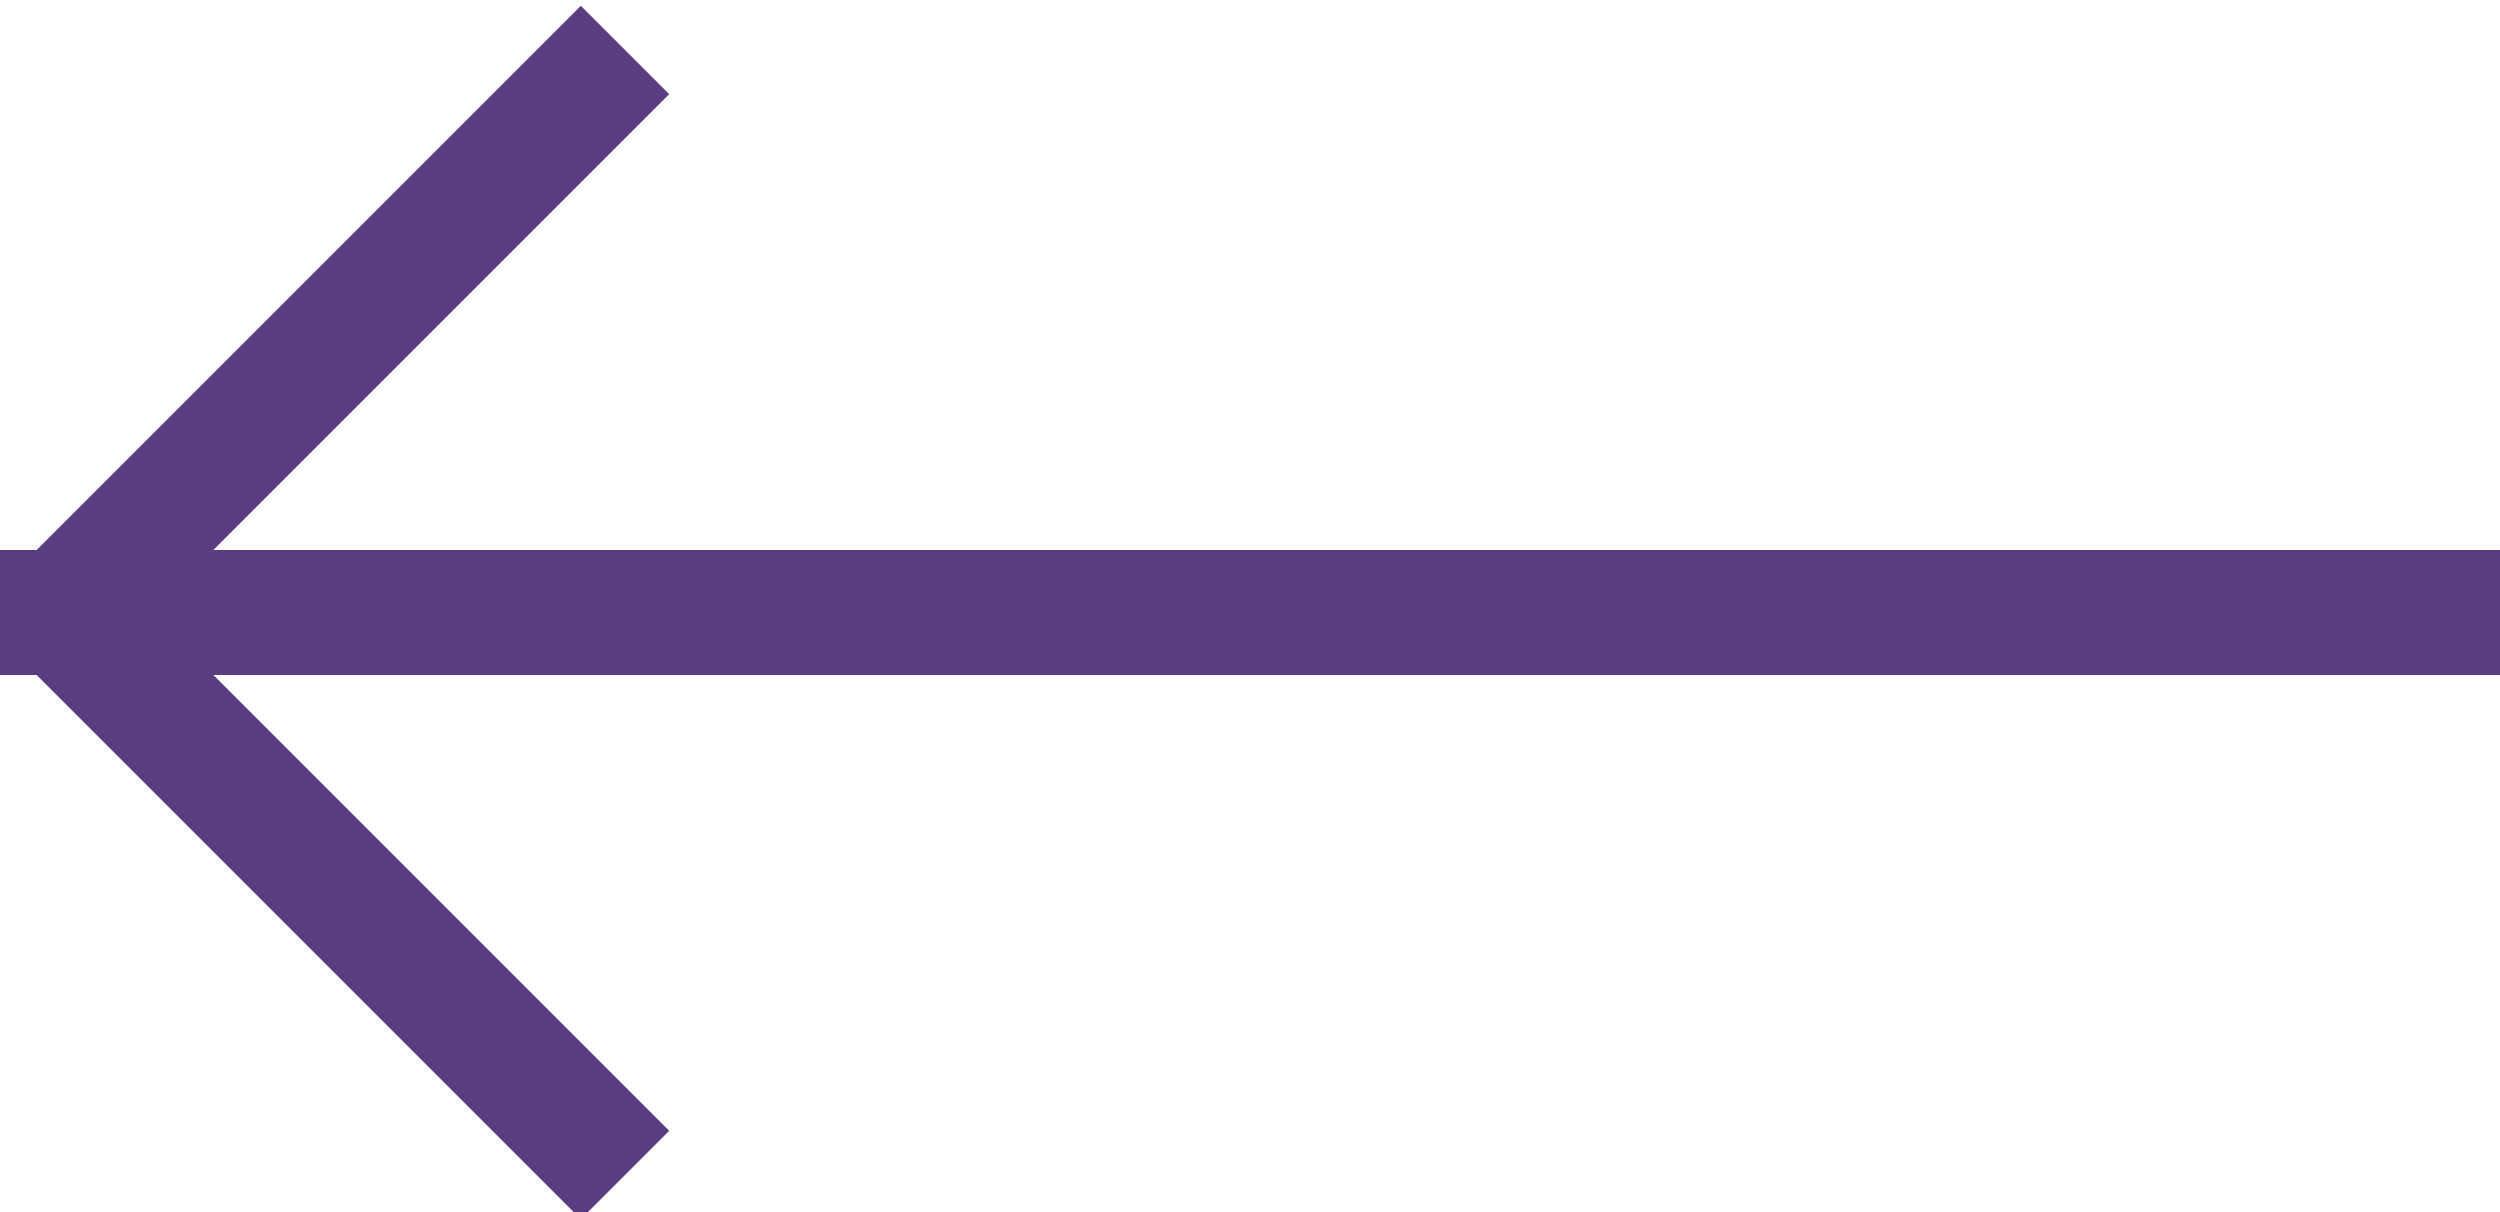
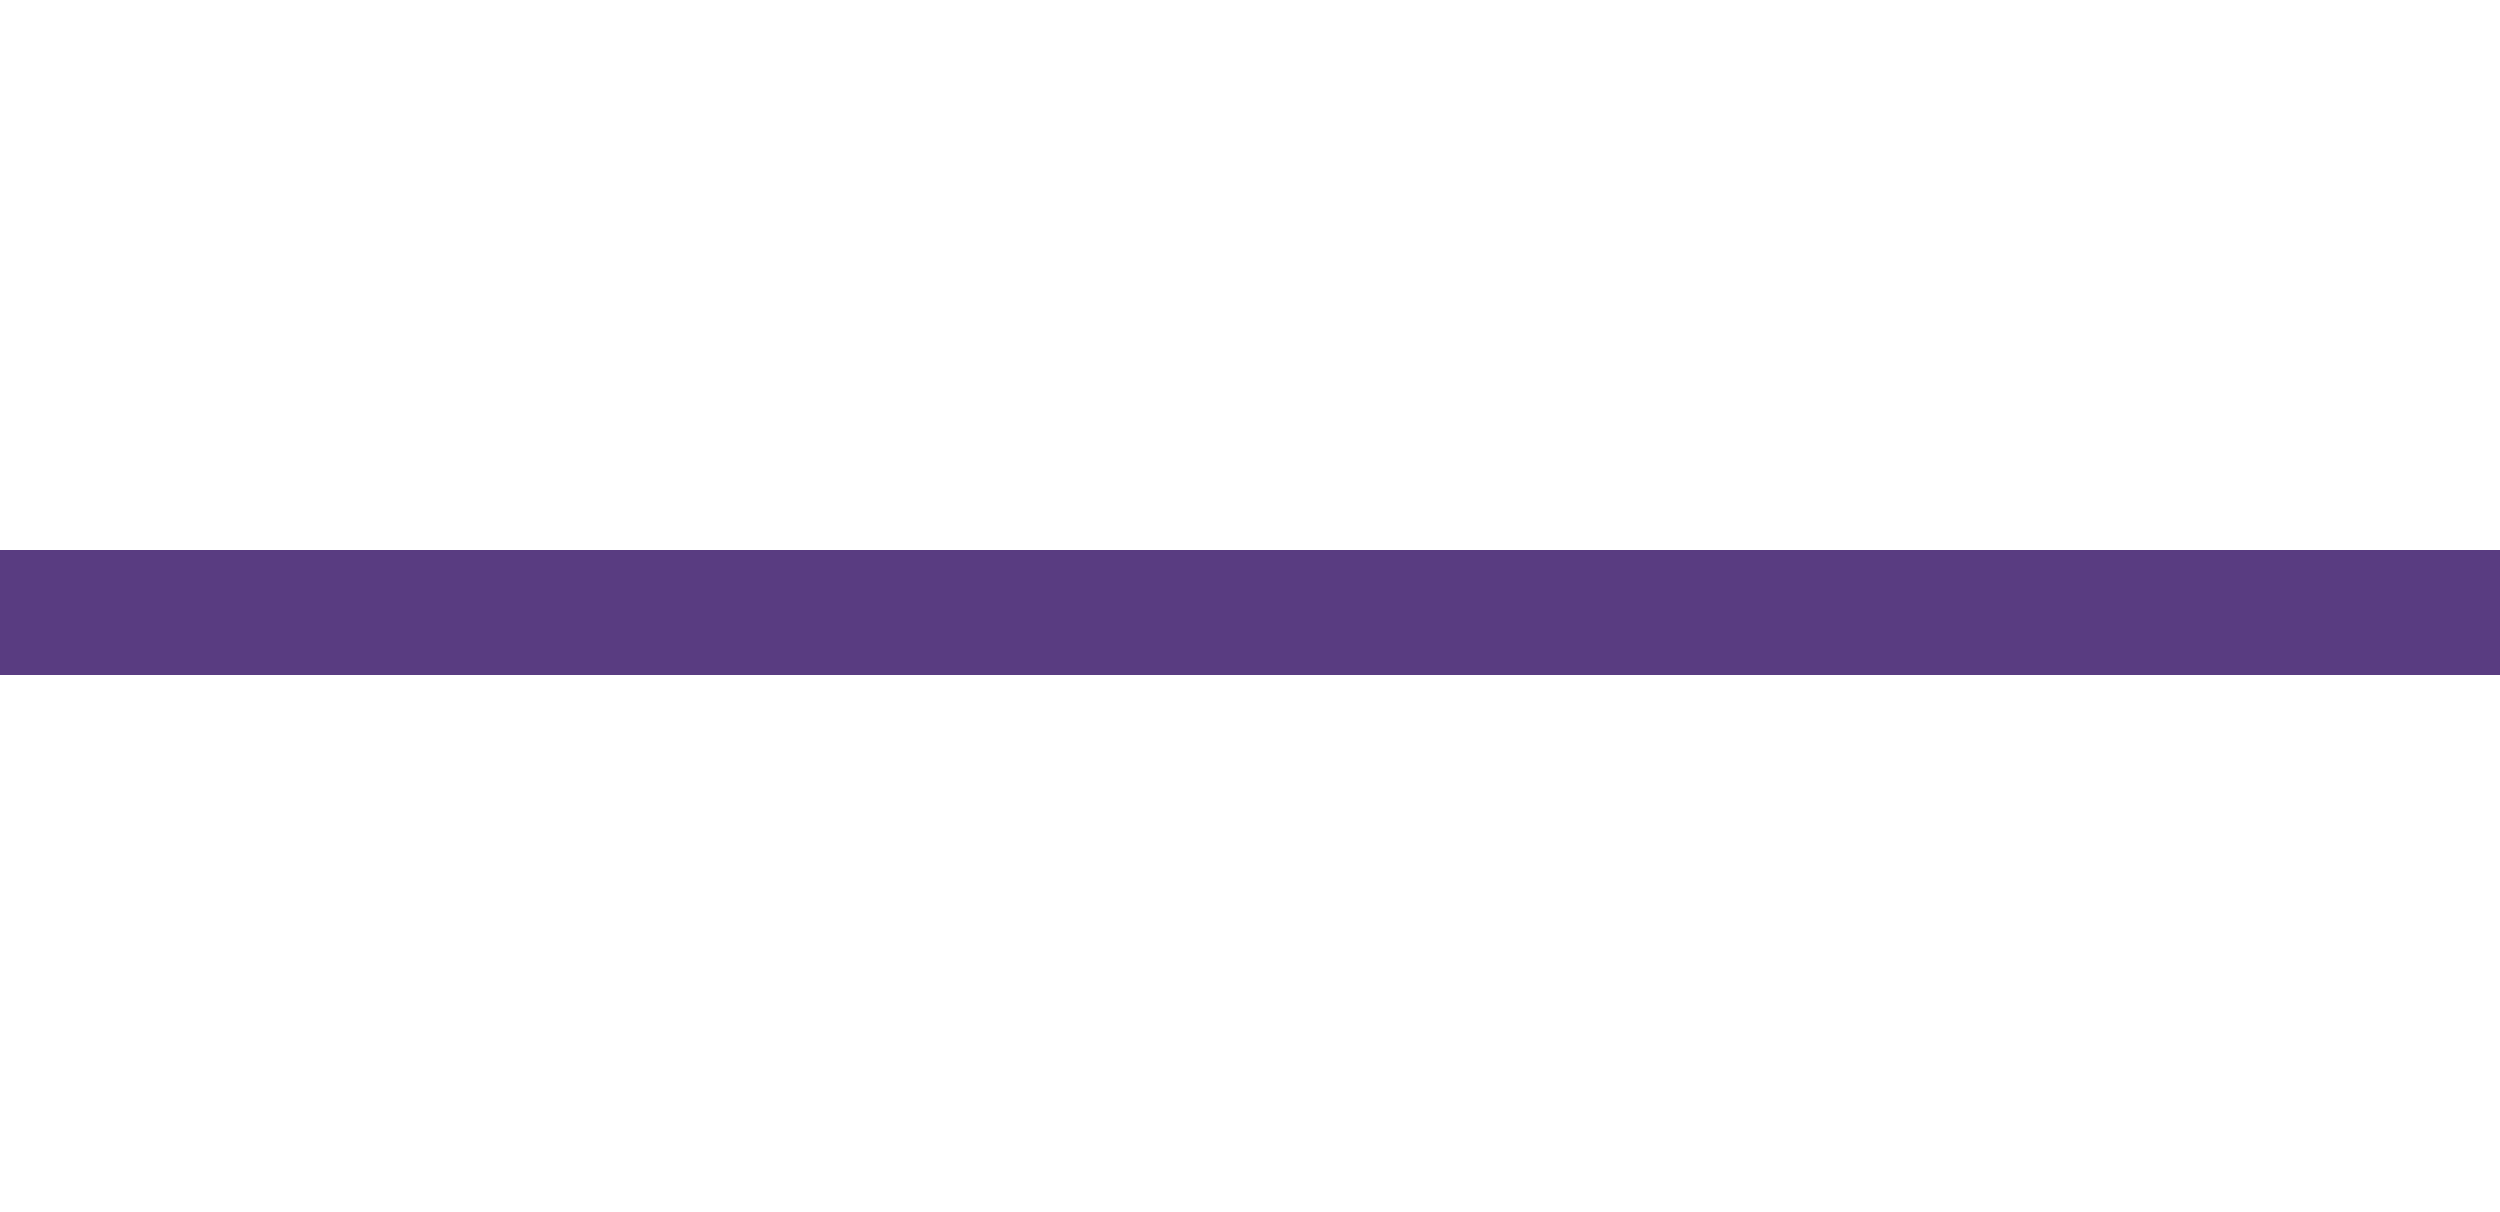
<svg xmlns="http://www.w3.org/2000/svg" version="1.1" id="Layer_1" x="0px" y="0px" viewBox="0 0 20 9.7" style="enable-background:new 0 0 20 9.7;" xml:space="preserve">
  <style type="text/css">
	.st0{fill-rule:evenodd;clip-rule:evenodd;fill:#593C81;}
	.st1{fill-rule:evenodd;clip-rule:evenodd;fill:#E3E3E3;stroke:#593C81;}
</style>
  <g>
    <path class="st0" d="M0,5.4h20v-1H0V5.4z" />
-     <path class="st1" d="M0.5,4.9L5,0.4 M0.5,4.9L5,9.4" />
  </g>
</svg>